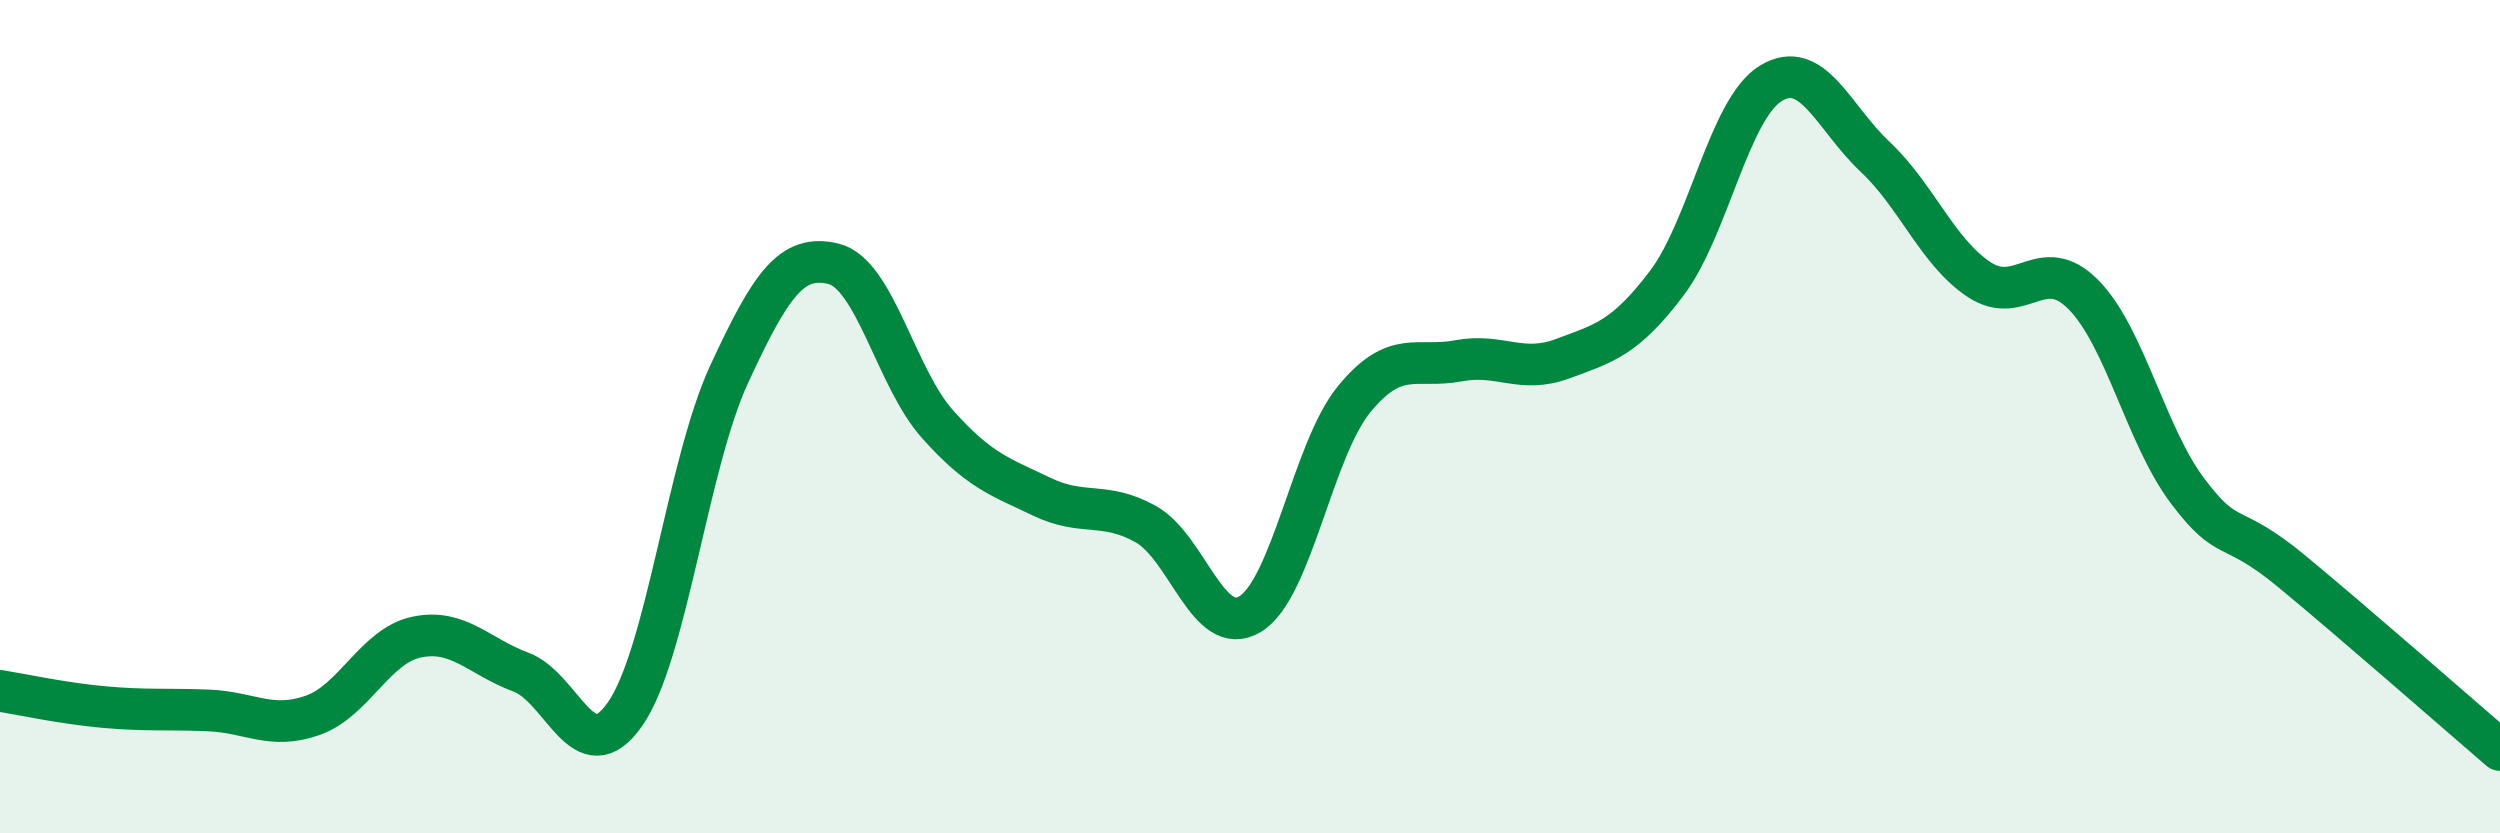
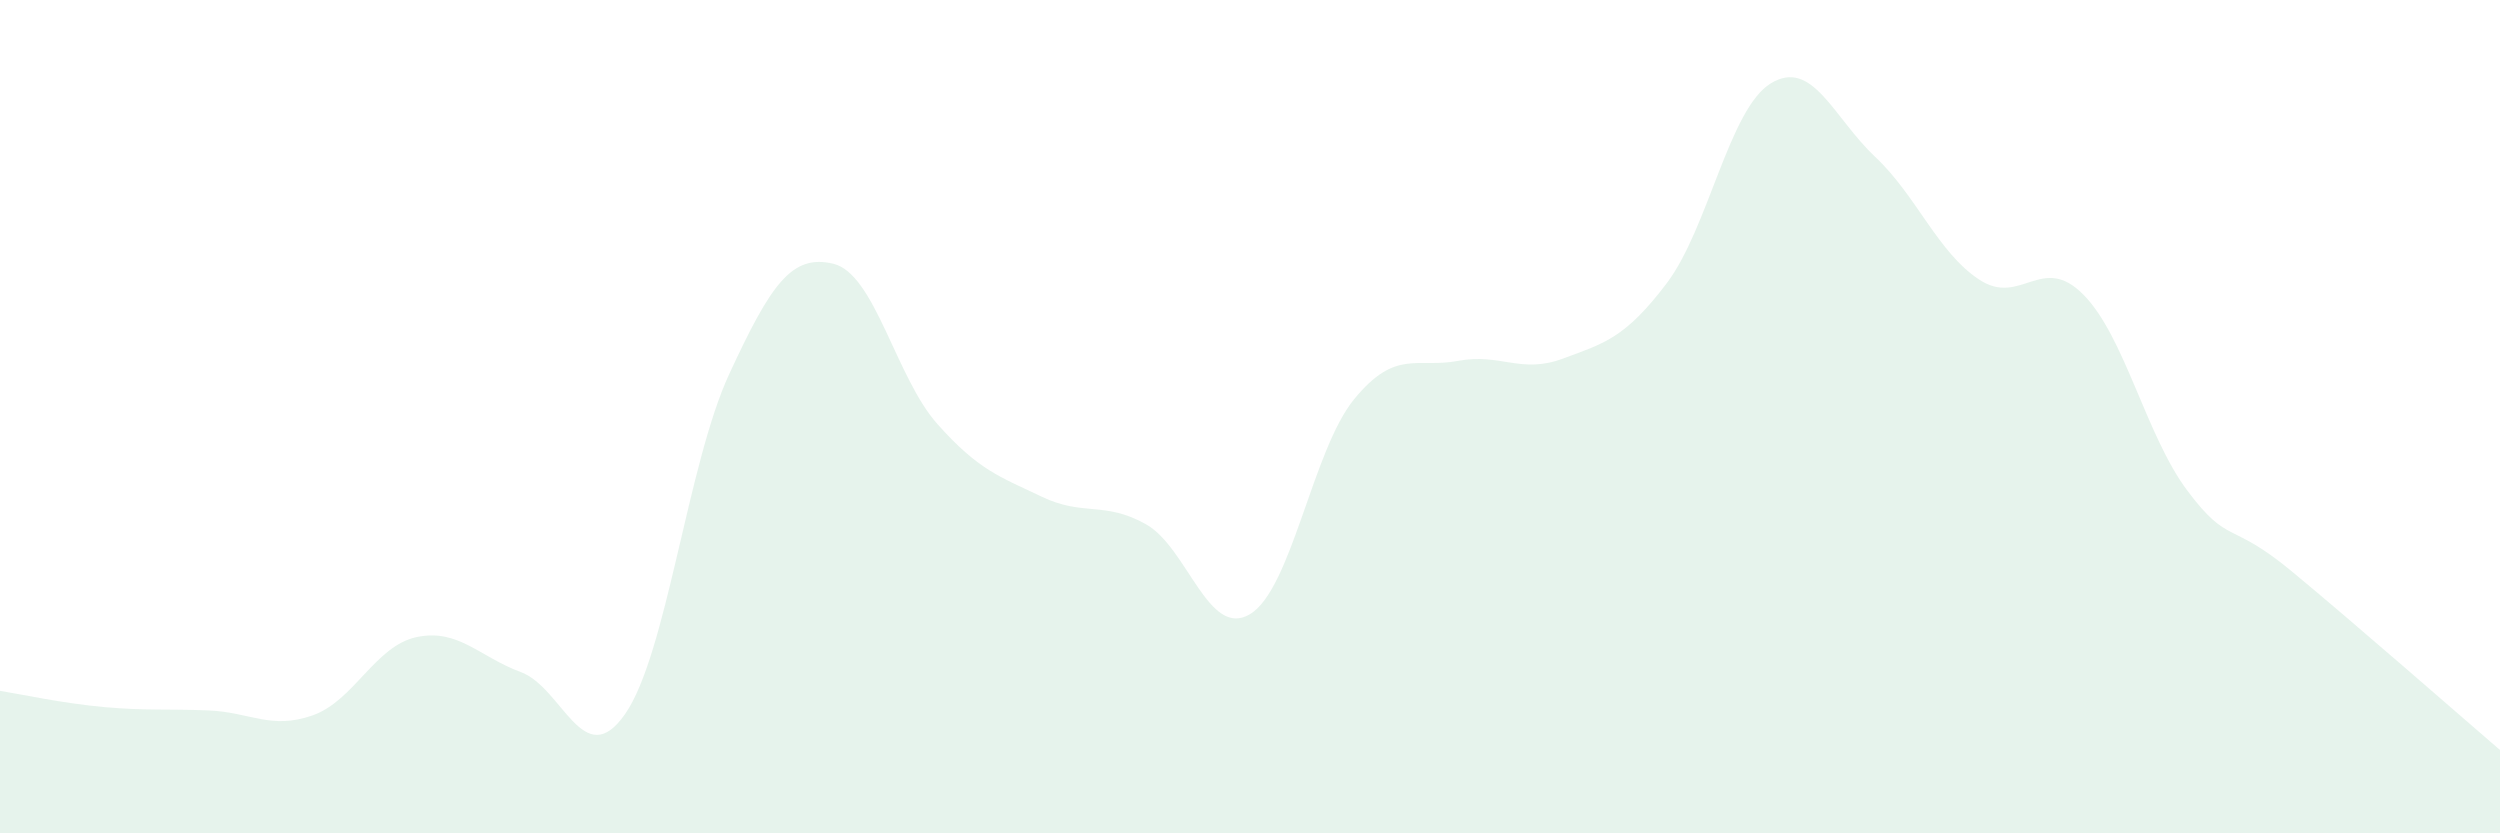
<svg xmlns="http://www.w3.org/2000/svg" width="60" height="20" viewBox="0 0 60 20">
  <path d="M 0,16.58 C 0.5,16.66 1.5,16.88 2.5,16.97 C 3.5,17.06 4,17.01 5,17.05 C 6,17.09 6.5,17.52 7.5,17.17 C 8.5,16.82 9,15.5 10,15.29 C 11,15.08 11.5,15.76 12.5,16.13 C 13.5,16.5 14,18.57 15,17.14 C 16,15.71 16.5,11.14 17.5,8.98 C 18.5,6.82 19,6.09 20,6.33 C 21,6.57 21.5,9.06 22.5,10.18 C 23.5,11.3 24,11.44 25,11.92 C 26,12.4 26.5,12.02 27.5,12.58 C 28.5,13.14 29,15.34 30,14.74 C 31,14.14 31.5,10.8 32.5,9.58 C 33.5,8.36 34,8.85 35,8.66 C 36,8.47 36.5,8.98 37.5,8.61 C 38.5,8.24 39,8.12 40,6.8 C 41,5.48 41.5,2.61 42.5,2 C 43.5,1.39 44,2.82 45,3.76 C 46,4.7 46.5,6.05 47.5,6.71 C 48.5,7.37 49,6.06 50,7.07 C 51,8.08 51.5,10.45 52.5,11.78 C 53.5,13.11 53.5,12.47 55,13.71 C 56.5,14.95 59,17.14 60,18L60 20L0 20Z" fill="#008740" opacity="0.1" stroke-linecap="round" stroke-linejoin="round" />
-   <path d="M 0,16.58 C 0.5,16.66 1.5,16.88 2.5,16.97 C 3.5,17.06 4,17.01 5,17.05 C 6,17.09 6.5,17.52 7.5,17.17 C 8.5,16.82 9,15.5 10,15.29 C 11,15.08 11.5,15.76 12.5,16.13 C 13.5,16.5 14,18.57 15,17.14 C 16,15.71 16.5,11.14 17.5,8.98 C 18.5,6.82 19,6.09 20,6.33 C 21,6.57 21.5,9.06 22.5,10.18 C 23.5,11.3 24,11.44 25,11.92 C 26,12.4 26.5,12.02 27.5,12.58 C 28.5,13.14 29,15.34 30,14.74 C 31,14.14 31.5,10.8 32.5,9.58 C 33.5,8.36 34,8.85 35,8.66 C 36,8.47 36.5,8.98 37.5,8.61 C 38.5,8.24 39,8.12 40,6.8 C 41,5.48 41.5,2.61 42.5,2 C 43.5,1.39 44,2.82 45,3.76 C 46,4.7 46.5,6.05 47.5,6.71 C 48.5,7.37 49,6.06 50,7.07 C 51,8.08 51.5,10.45 52.5,11.78 C 53.5,13.11 53.5,12.47 55,13.71 C 56.5,14.95 59,17.14 60,18" stroke="#008740" stroke-width="1" fill="none" stroke-linecap="round" stroke-linejoin="round" />
</svg>